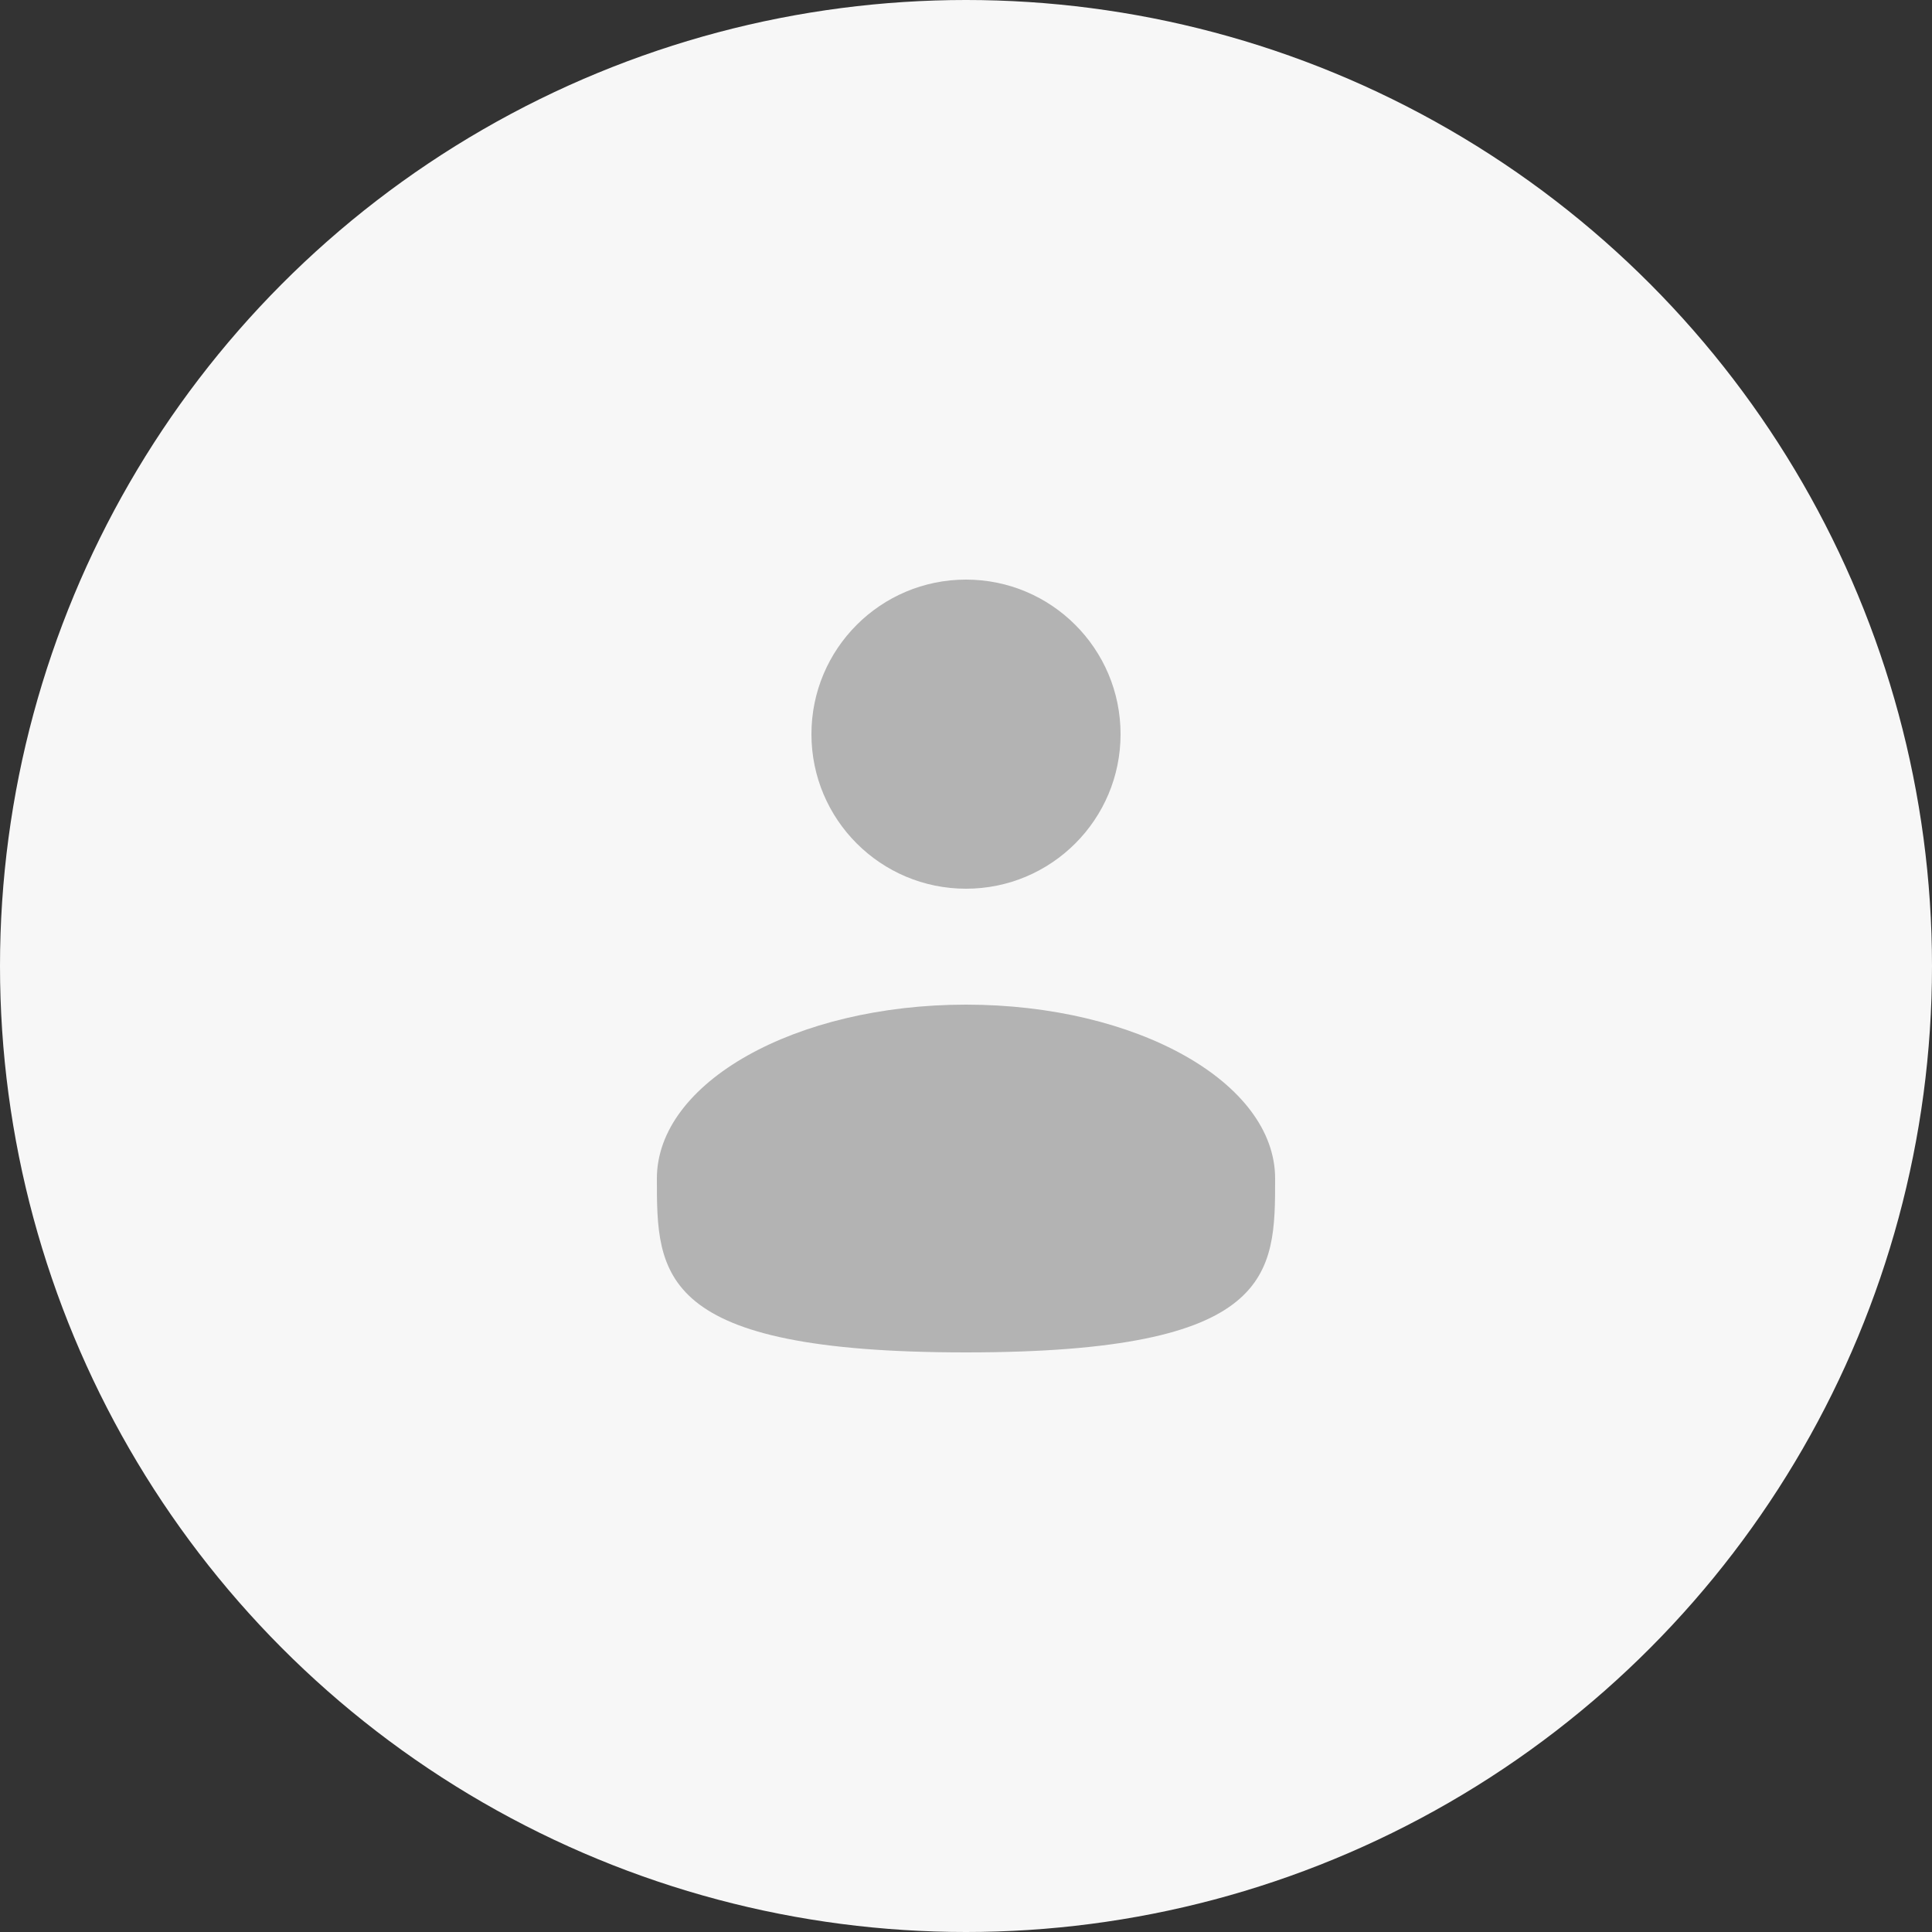
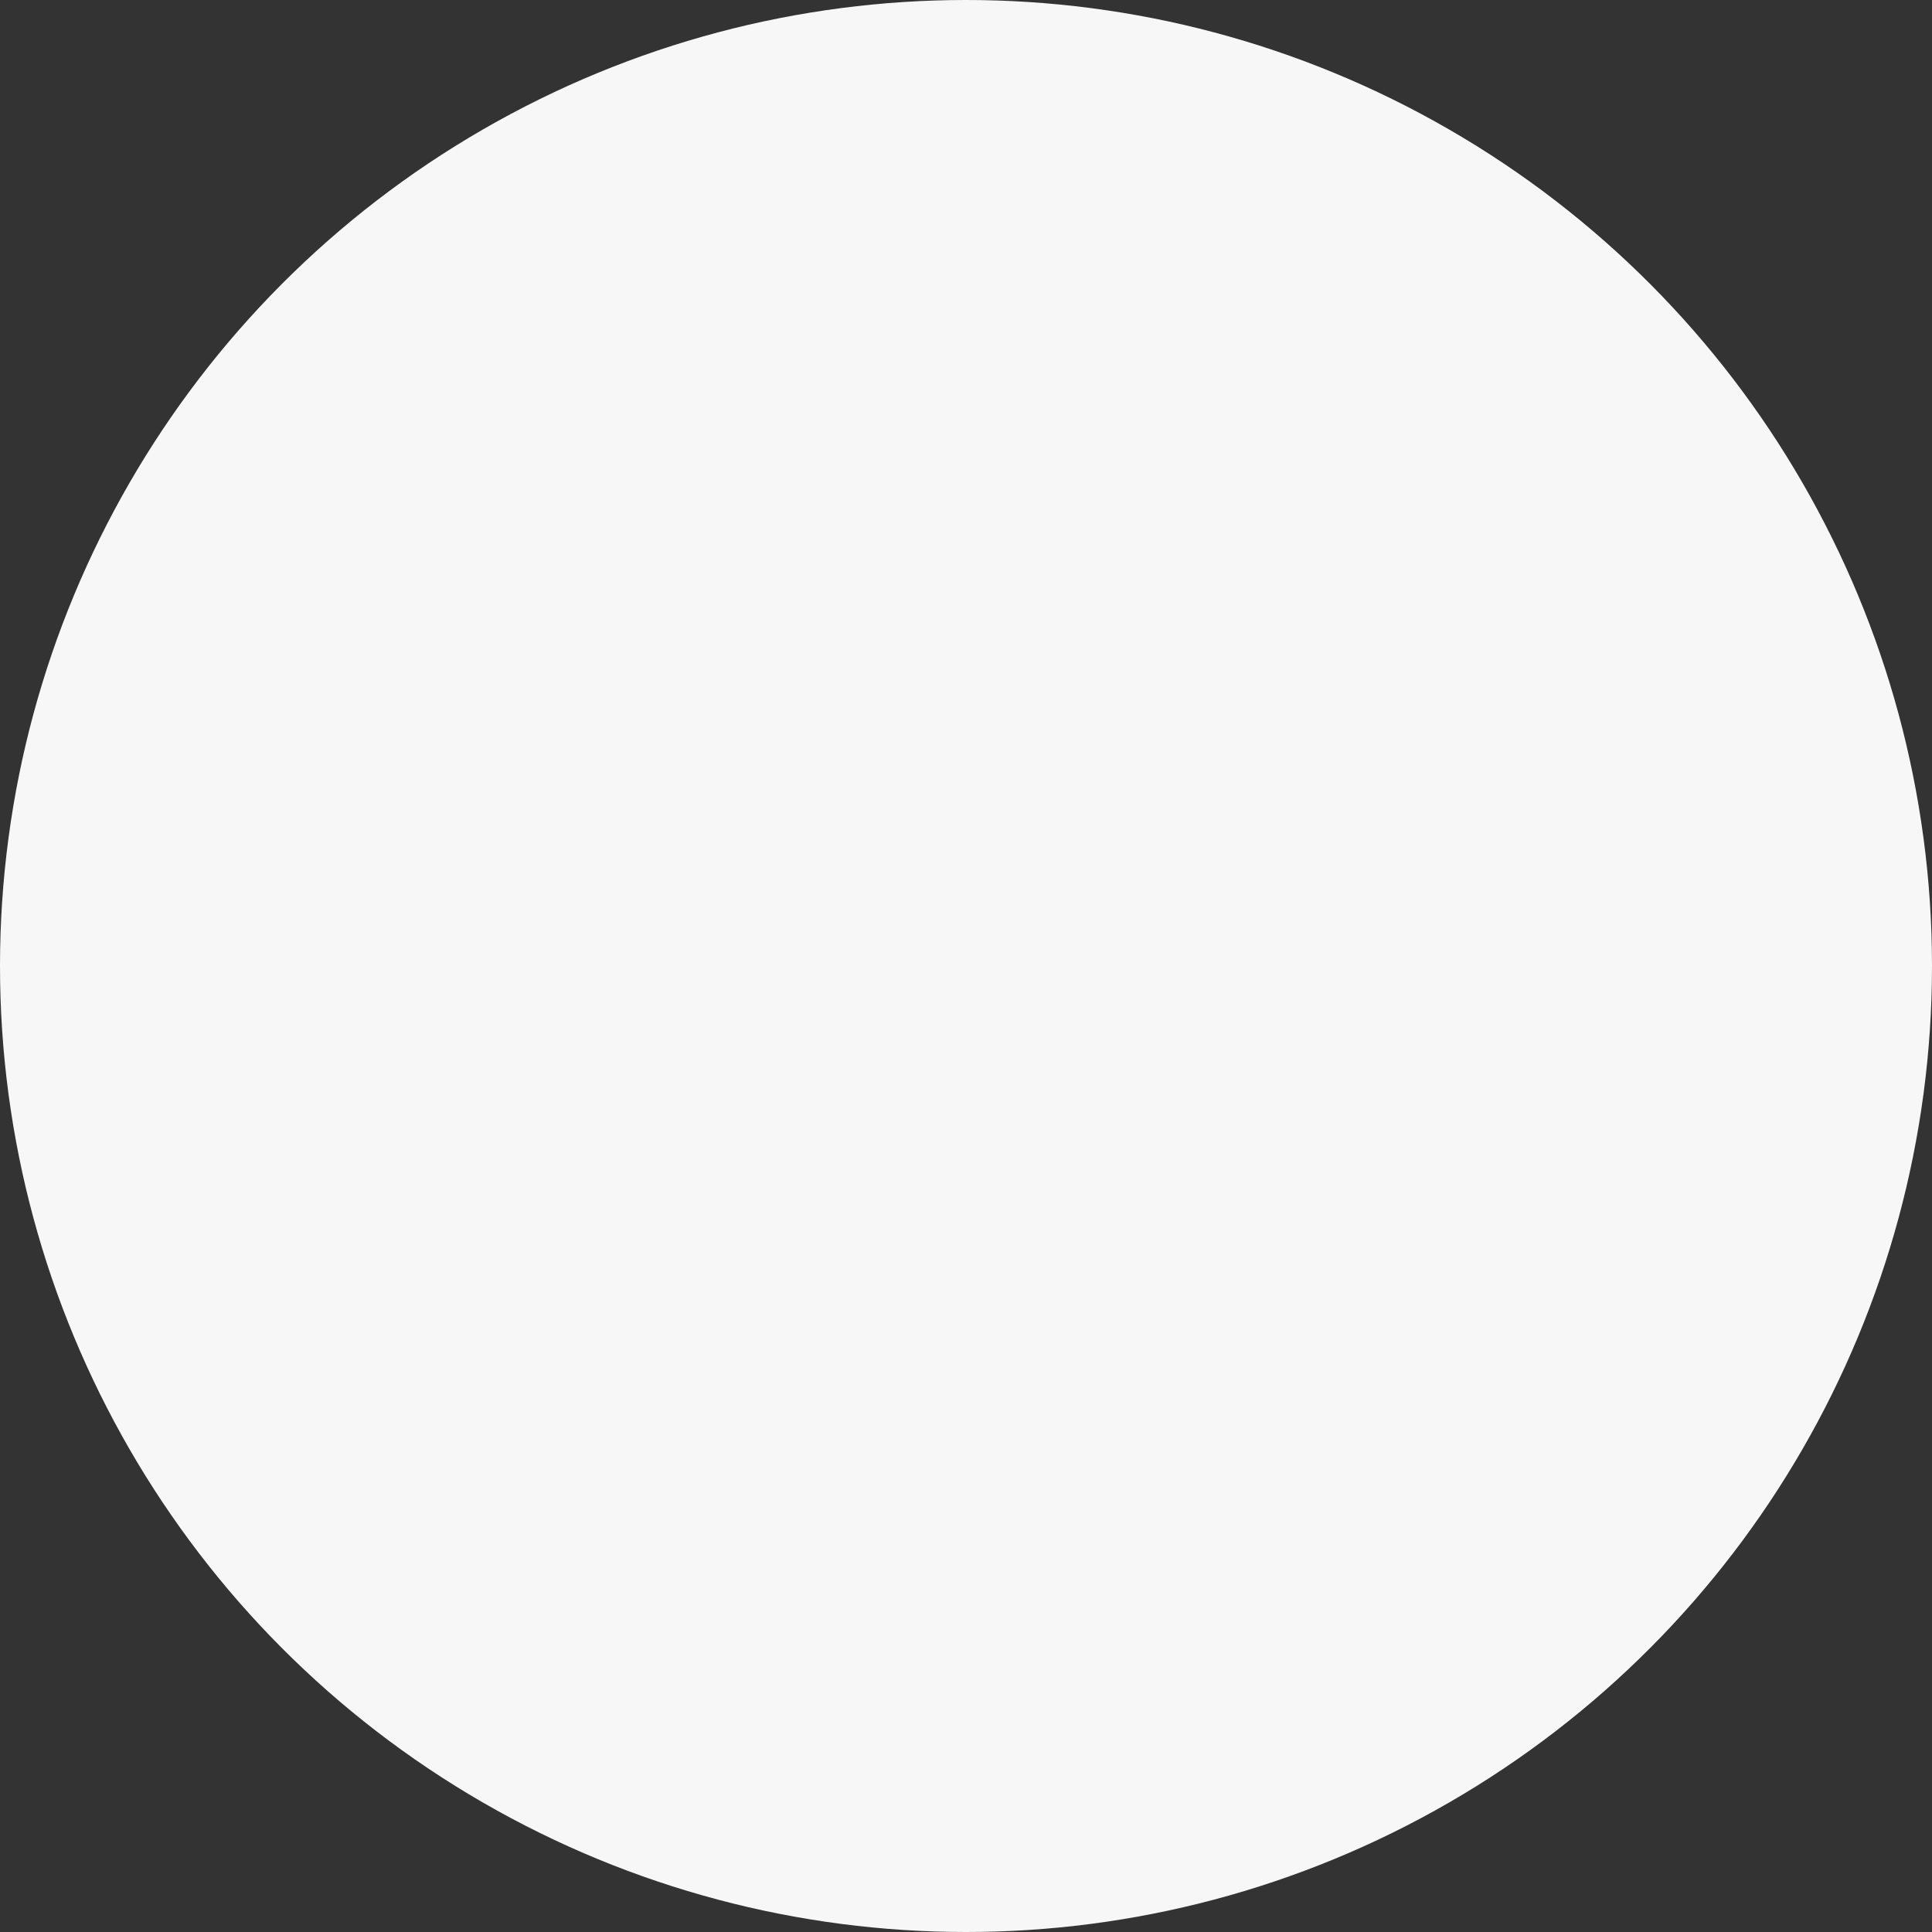
<svg xmlns="http://www.w3.org/2000/svg" width="50" height="50" viewBox="0 0 50 50" fill="none">
  <rect x="0" y="0" width="50" height="50" fill="#333333" stroke="none" />
  <circle cx="25" cy="25" r="25" fill="#F7F7F7" />
-   <circle cx="25" cy="19" r="4" fill="#B3B3B3" />
-   <path d="M33 30.5C33 32.985 33 35 25 35C17 35 17 32.985 17 30.5C17 28.015 20.582 26 25 26C29.418 26 33 28.015 33 30.5Z" fill="#B3B3B3" />
</svg>